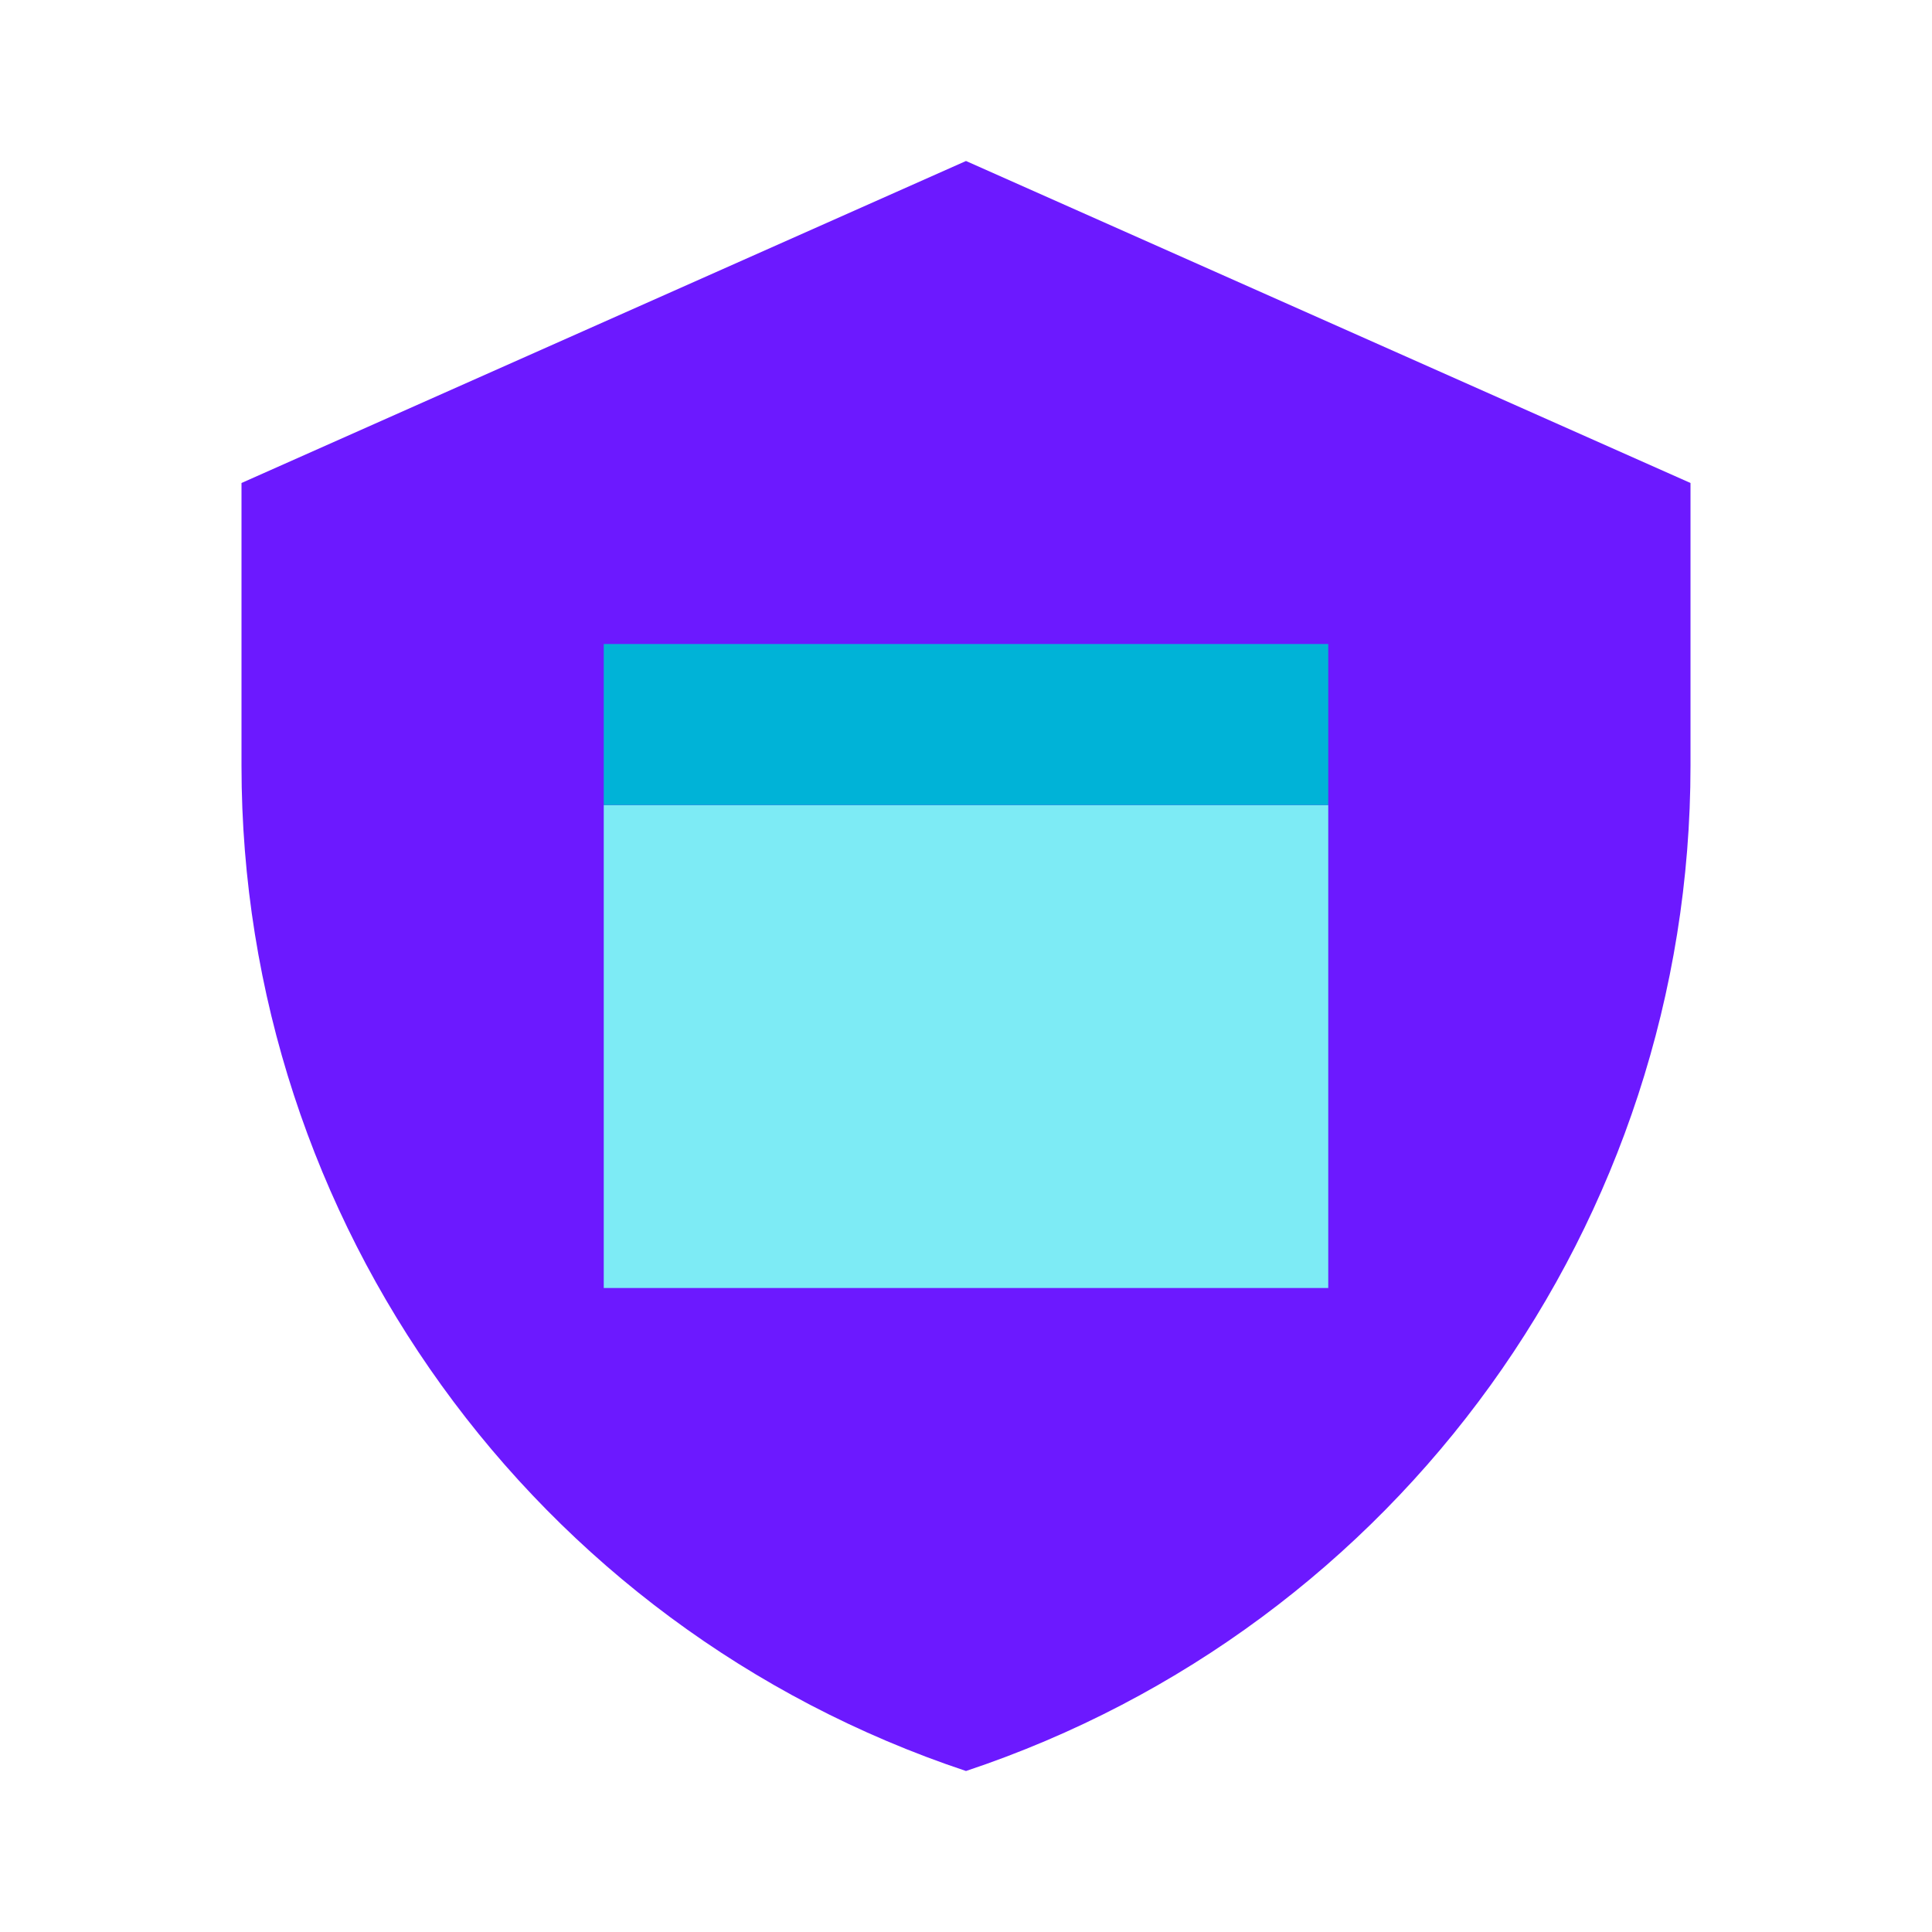
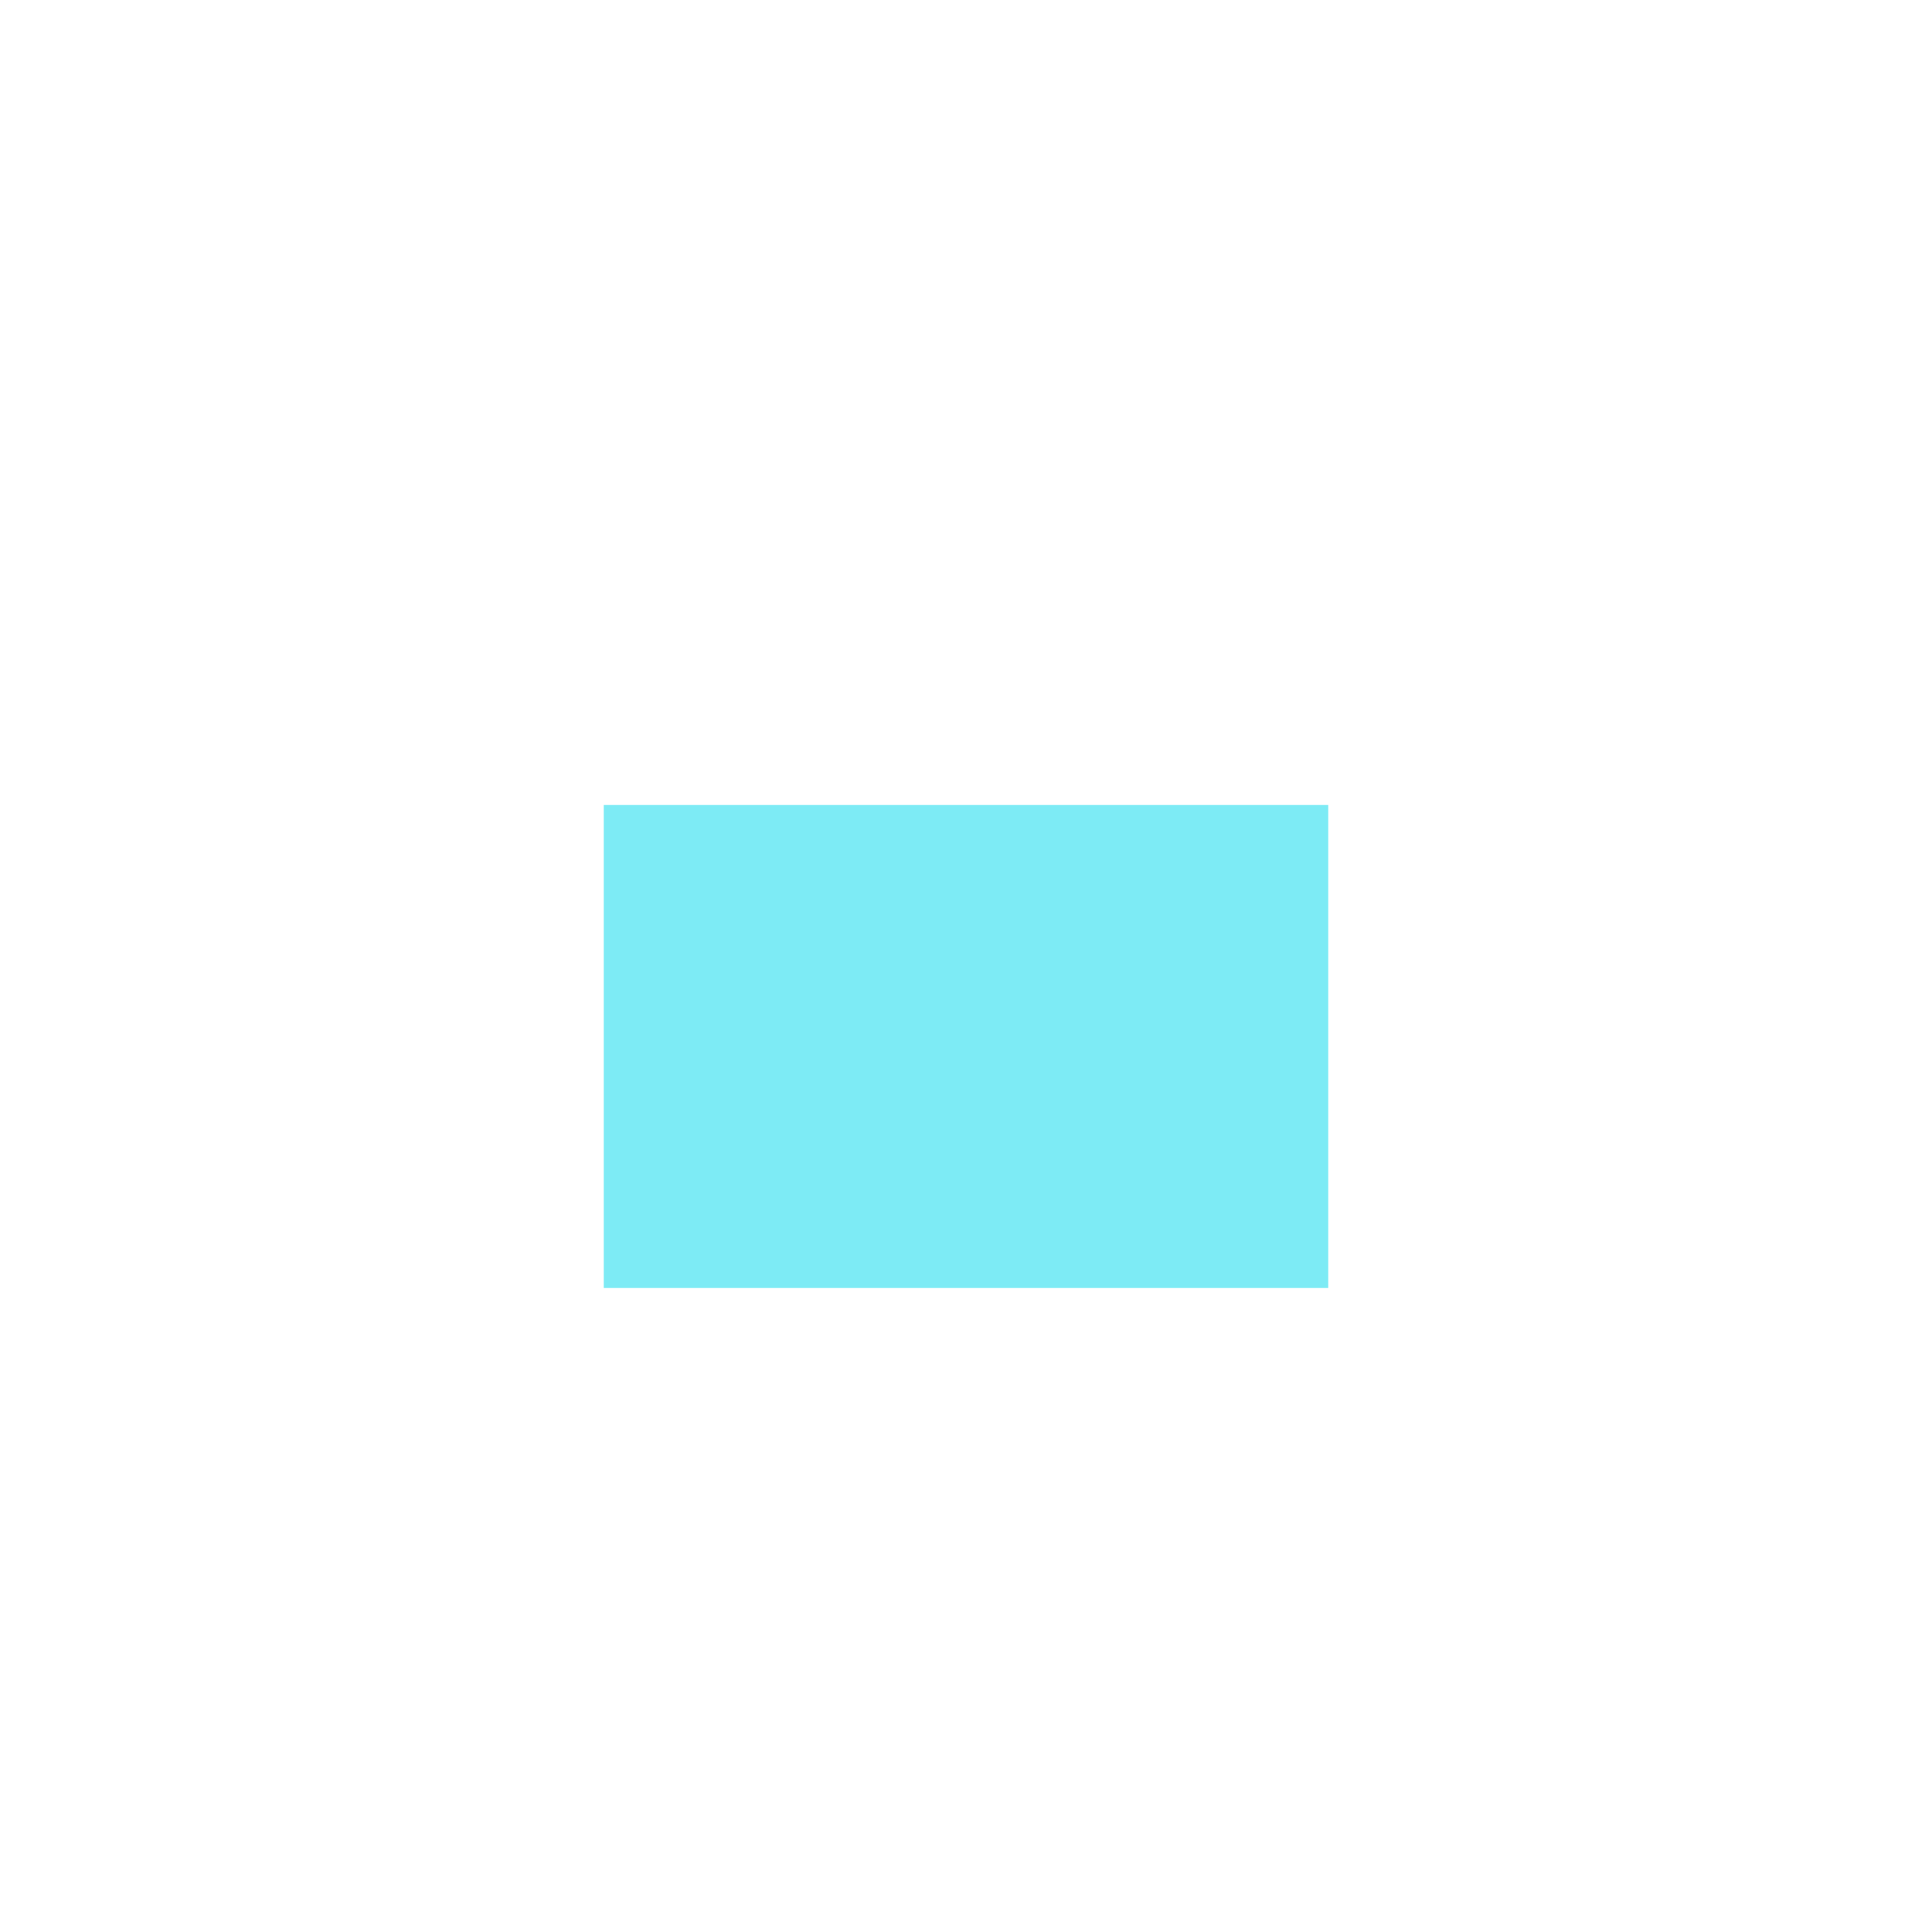
<svg xmlns="http://www.w3.org/2000/svg" viewBox="0 0 48 48" width="48px" height="48px">
-   <path fill="#6c19ff" d="M24,4L6,12v7.026C6,30.357,13.251,40.417,24,44c10.749-3.583,18-13.643,18-24.974V12L24,4z" />
  <rect width="18" height="12" x="15" y="20" fill="#7debf5" />
-   <rect width="18" height="4" x="15" y="16" fill="#00b3d7" />
</svg>